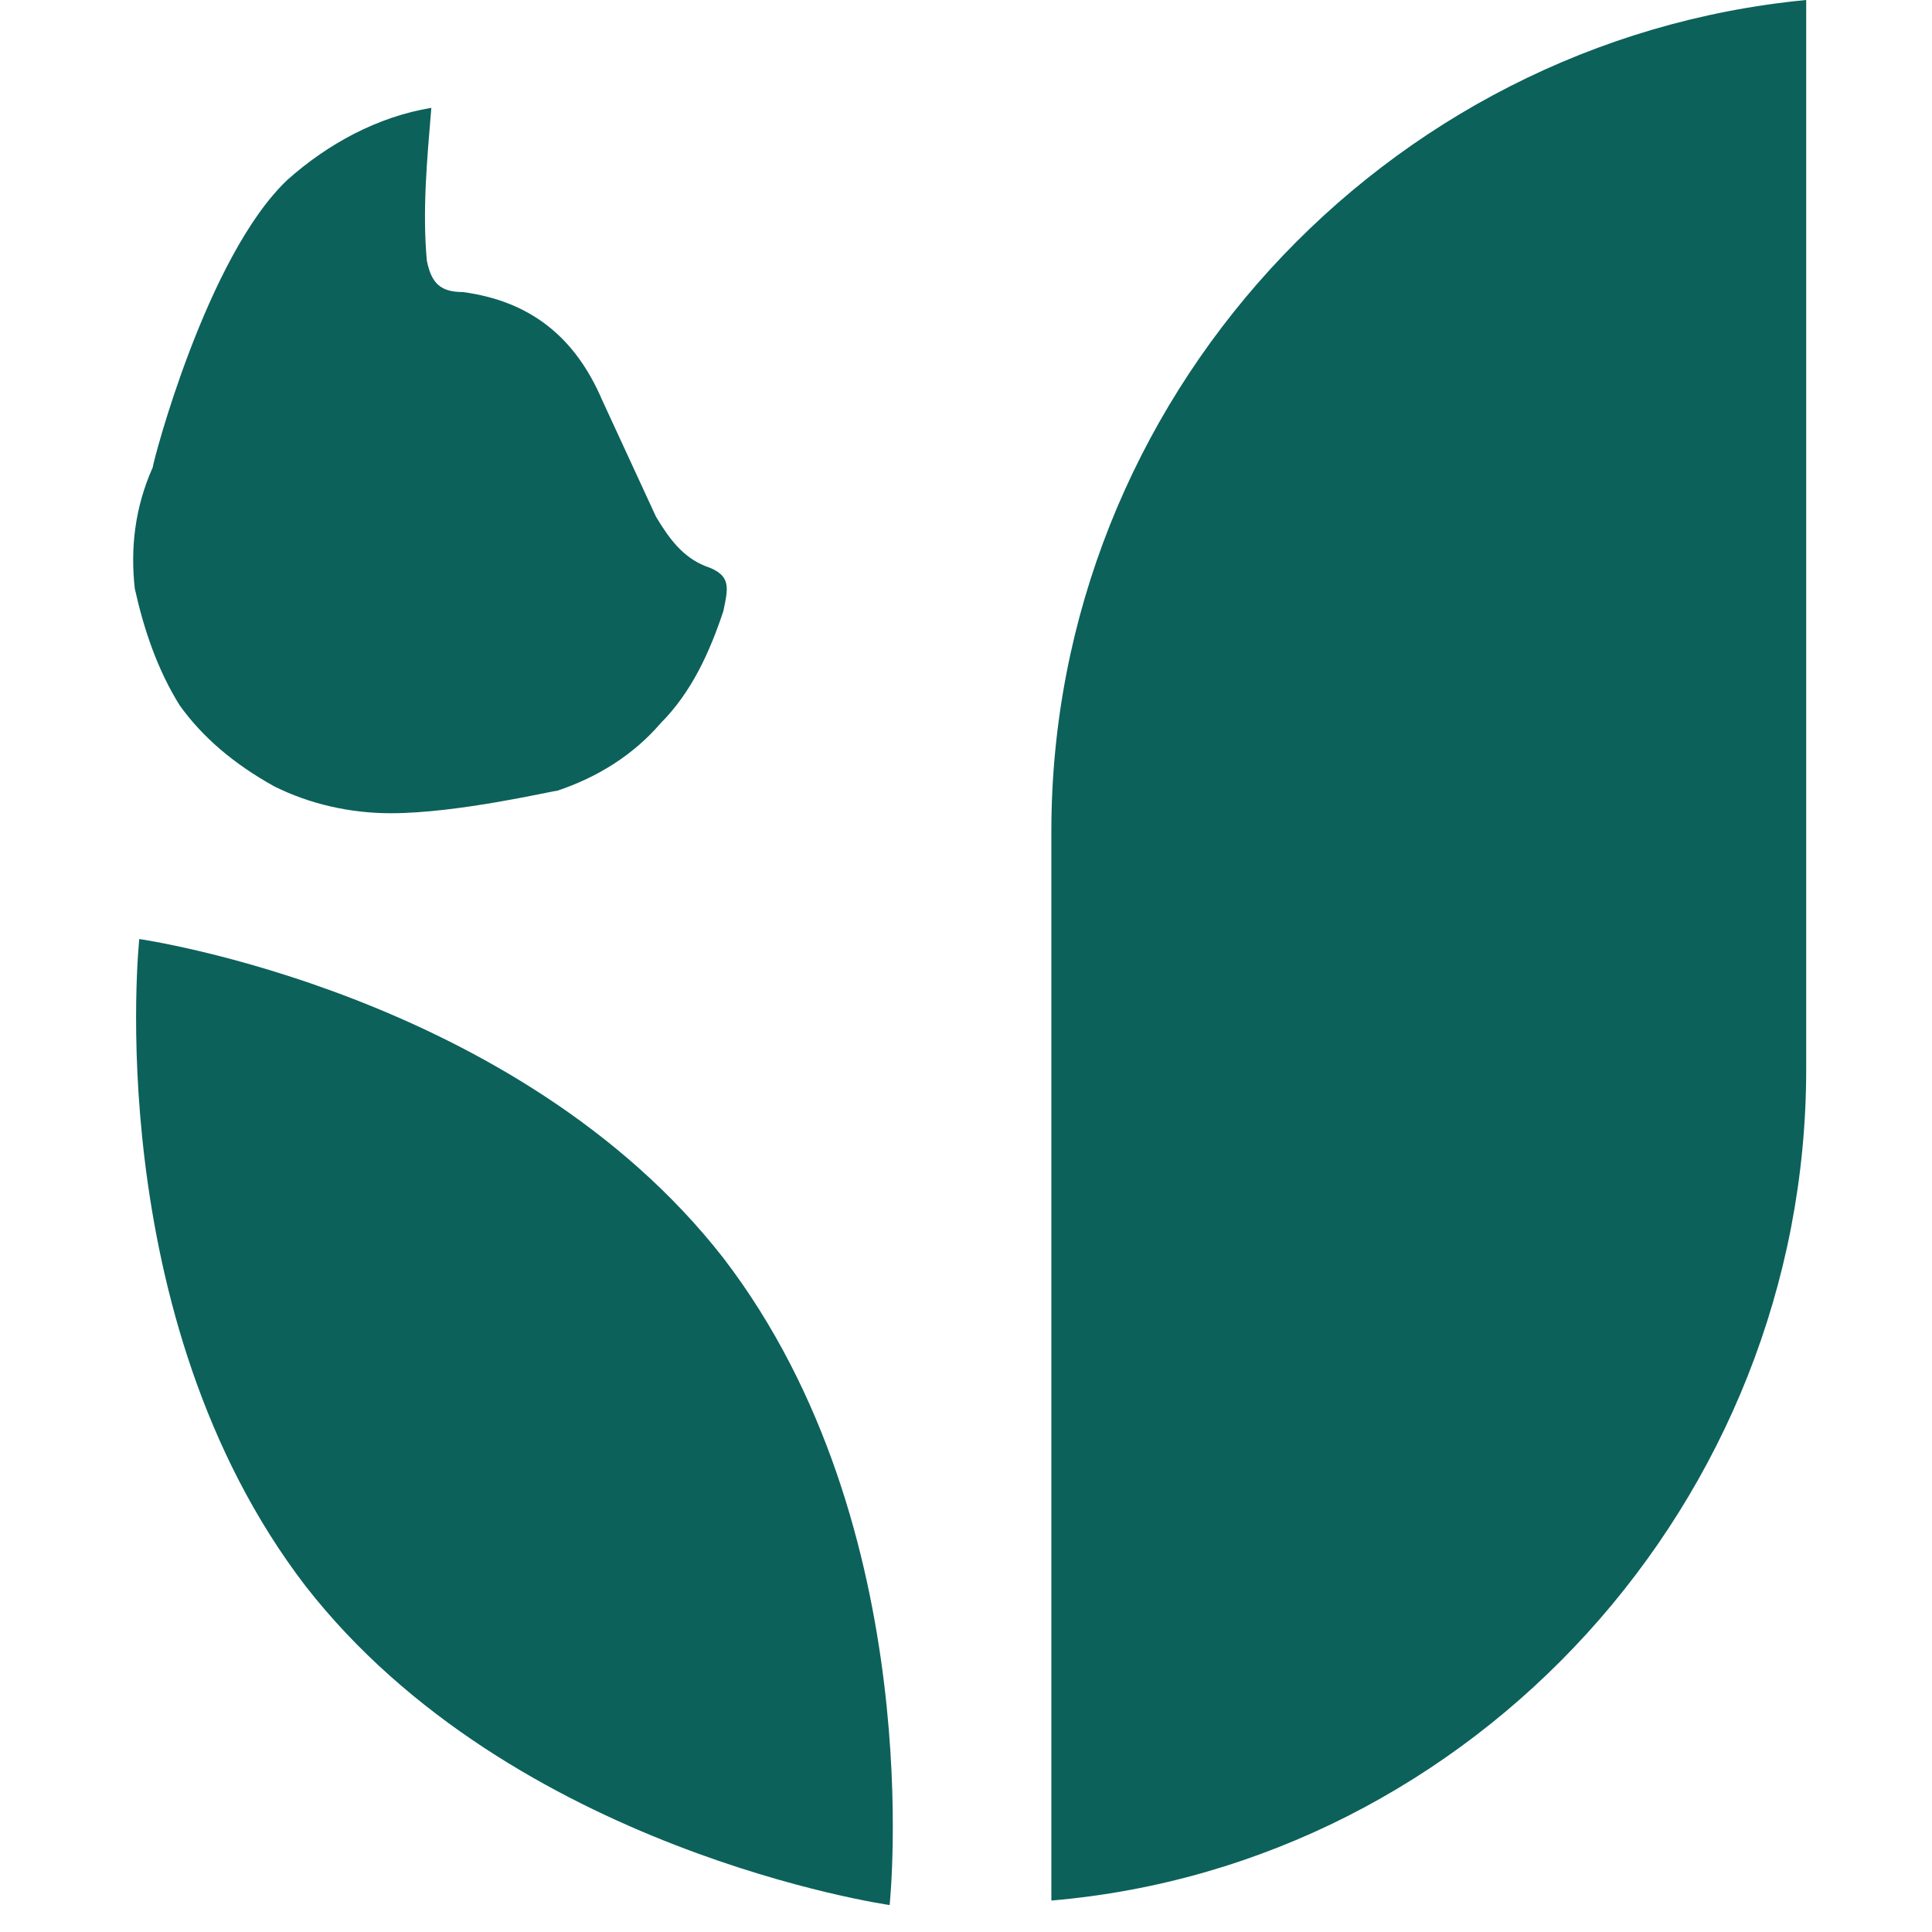
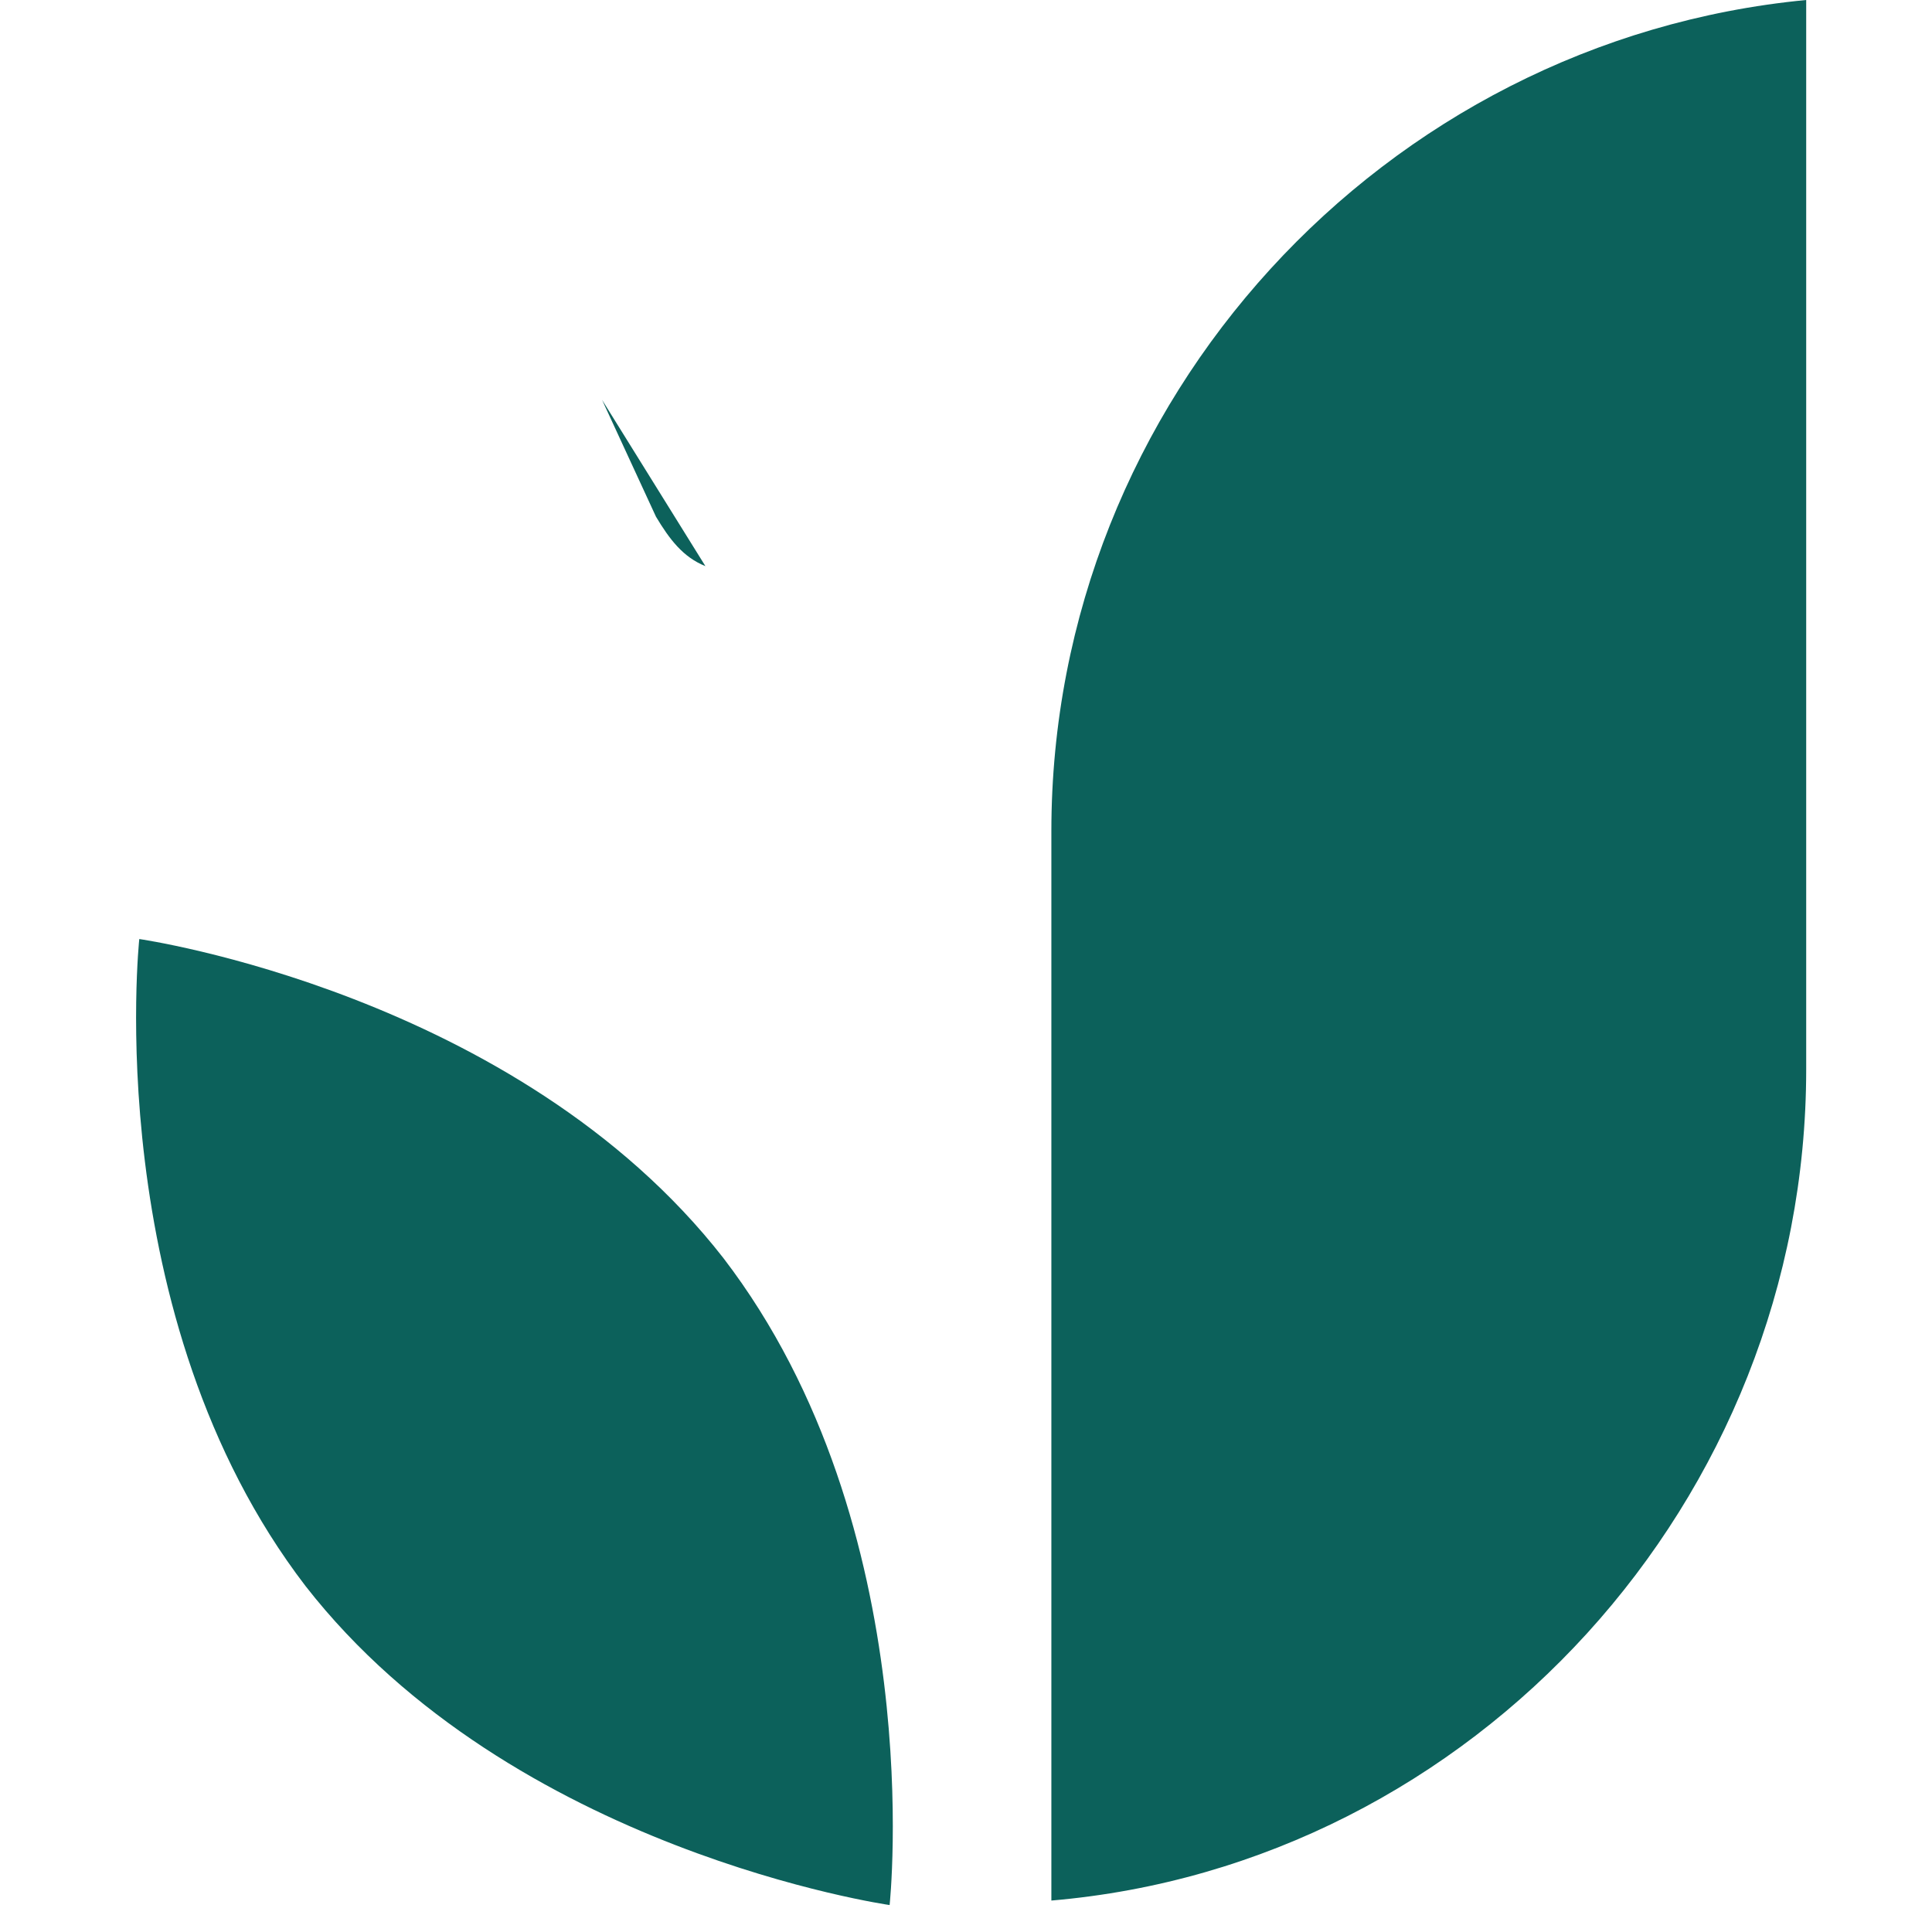
<svg xmlns="http://www.w3.org/2000/svg" version="1.2" viewBox="0 0 43 43">
-   <path d="m19.8 42.4c0 0-8.4-1.2-13-7.1-4.6-6-3.7-14.4-3.7-14.4 0 0 8.4 1.2 13 7.1 4.6 6 3.7 14.4 3.7 14.4zm3.6-23.9v23.8c9.4-0.8 16.8-8.9 16.8-18.5v-23.8c-9.4 0.9-16.8 8.9-16.8 18.5zm-7.7-5.9c-0.5-0.2-0.8-0.6-1.1-1.1q-0.6-1.3-1.2-2.6c-0.6-1.4-1.6-2.2-3.1-2.4-0.5 0-0.7-0.2-0.8-0.7-0.1-1.1 0-2.2 0.1-3.4-1.2 0.2-2.3 0.8-3.2 1.6-1.8 1.7-3 6.3-3 6.4-0.4 0.9-0.5 1.8-0.4 2.7 0.2 0.9 0.5 1.8 1 2.6 0.5 0.7 1.2 1.3 2.1 1.8 0.8 0.4 1.7 0.6 2.6 0.6 1.5 0 3.6-0.5 3.7-0.5 0.9-0.3 1.7-0.8 2.3-1.5 0.7-0.7 1.1-1.6 1.4-2.5 0.1-0.5 0.2-0.8-0.4-1z" style="fill: #0c615b" />
+   <path d="m19.8 42.4c0 0-8.4-1.2-13-7.1-4.6-6-3.7-14.4-3.7-14.4 0 0 8.4 1.2 13 7.1 4.6 6 3.7 14.4 3.7 14.4zm3.6-23.9v23.8c9.4-0.8 16.8-8.9 16.8-18.5v-23.8c-9.4 0.9-16.8 8.9-16.8 18.5zm-7.7-5.9c-0.5-0.2-0.8-0.6-1.1-1.1q-0.6-1.3-1.2-2.6z" style="fill: #0c615b" />
</svg>